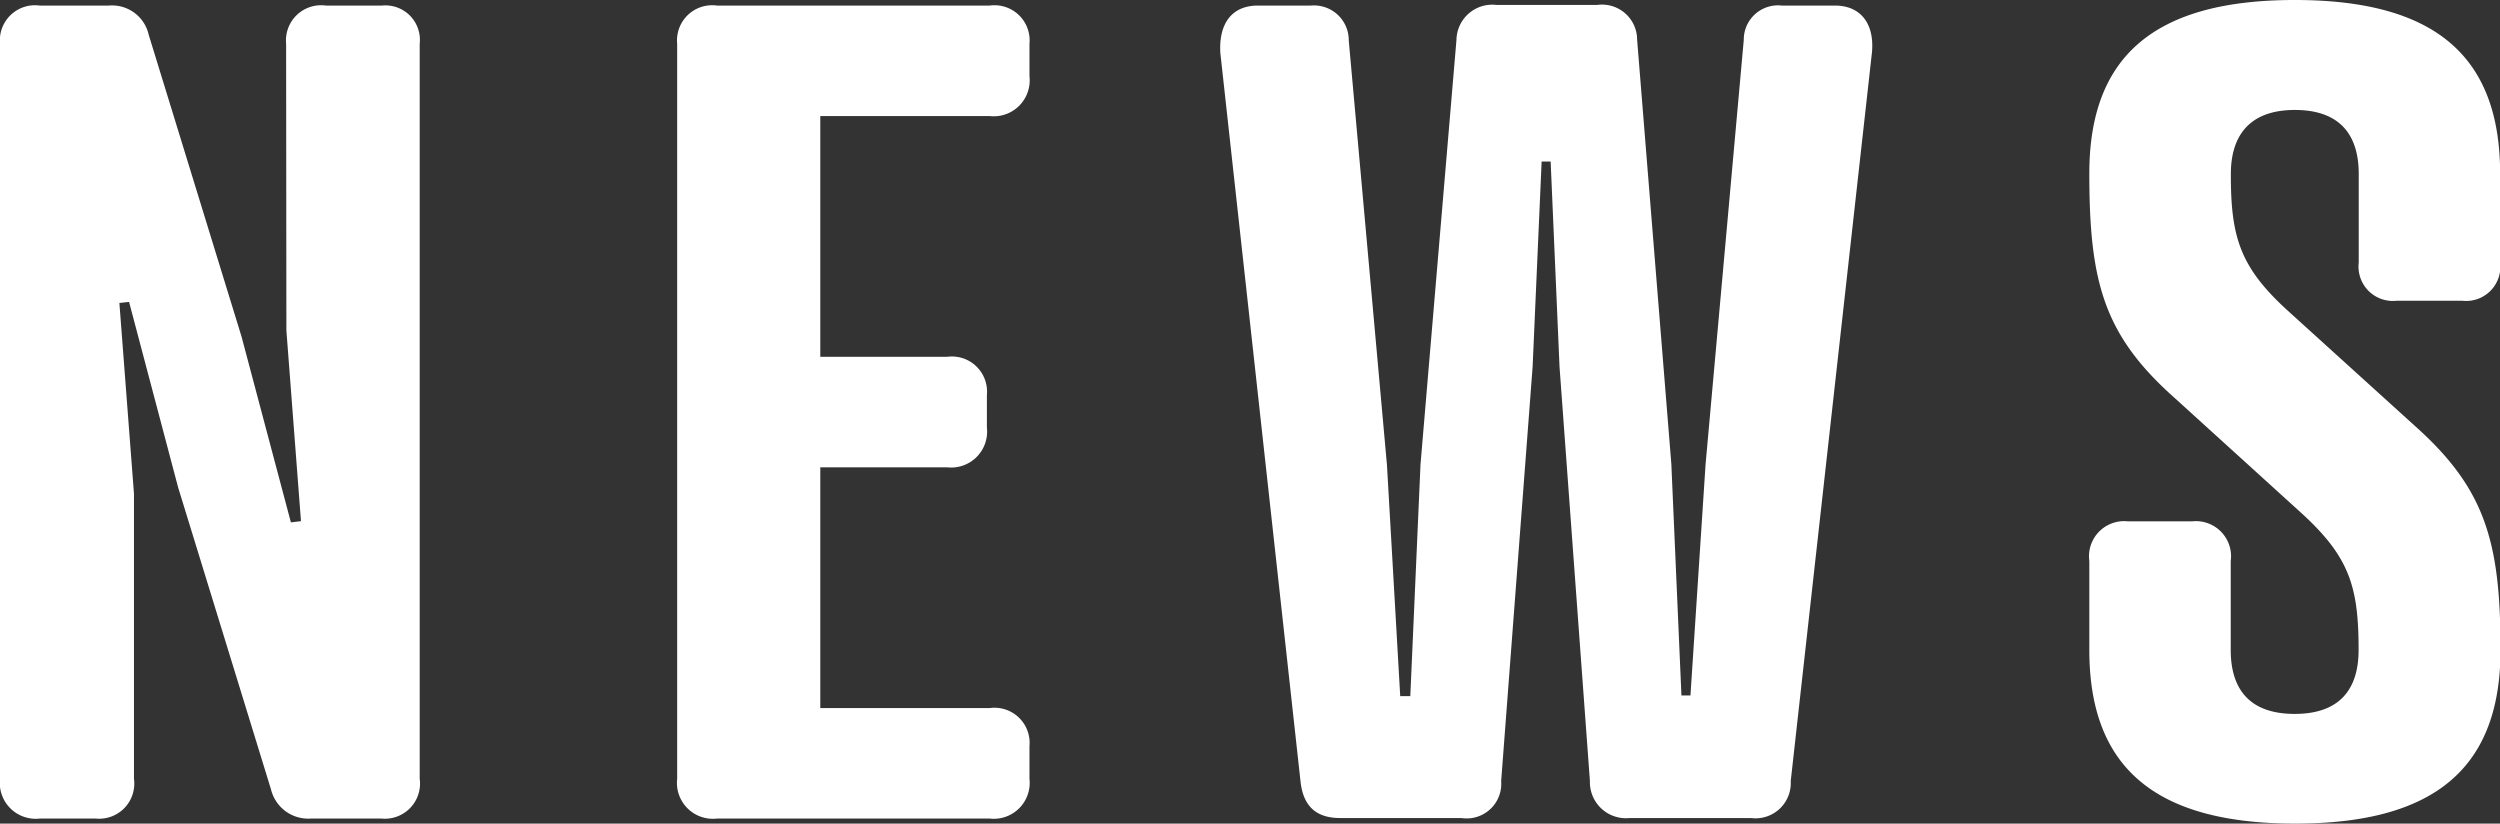
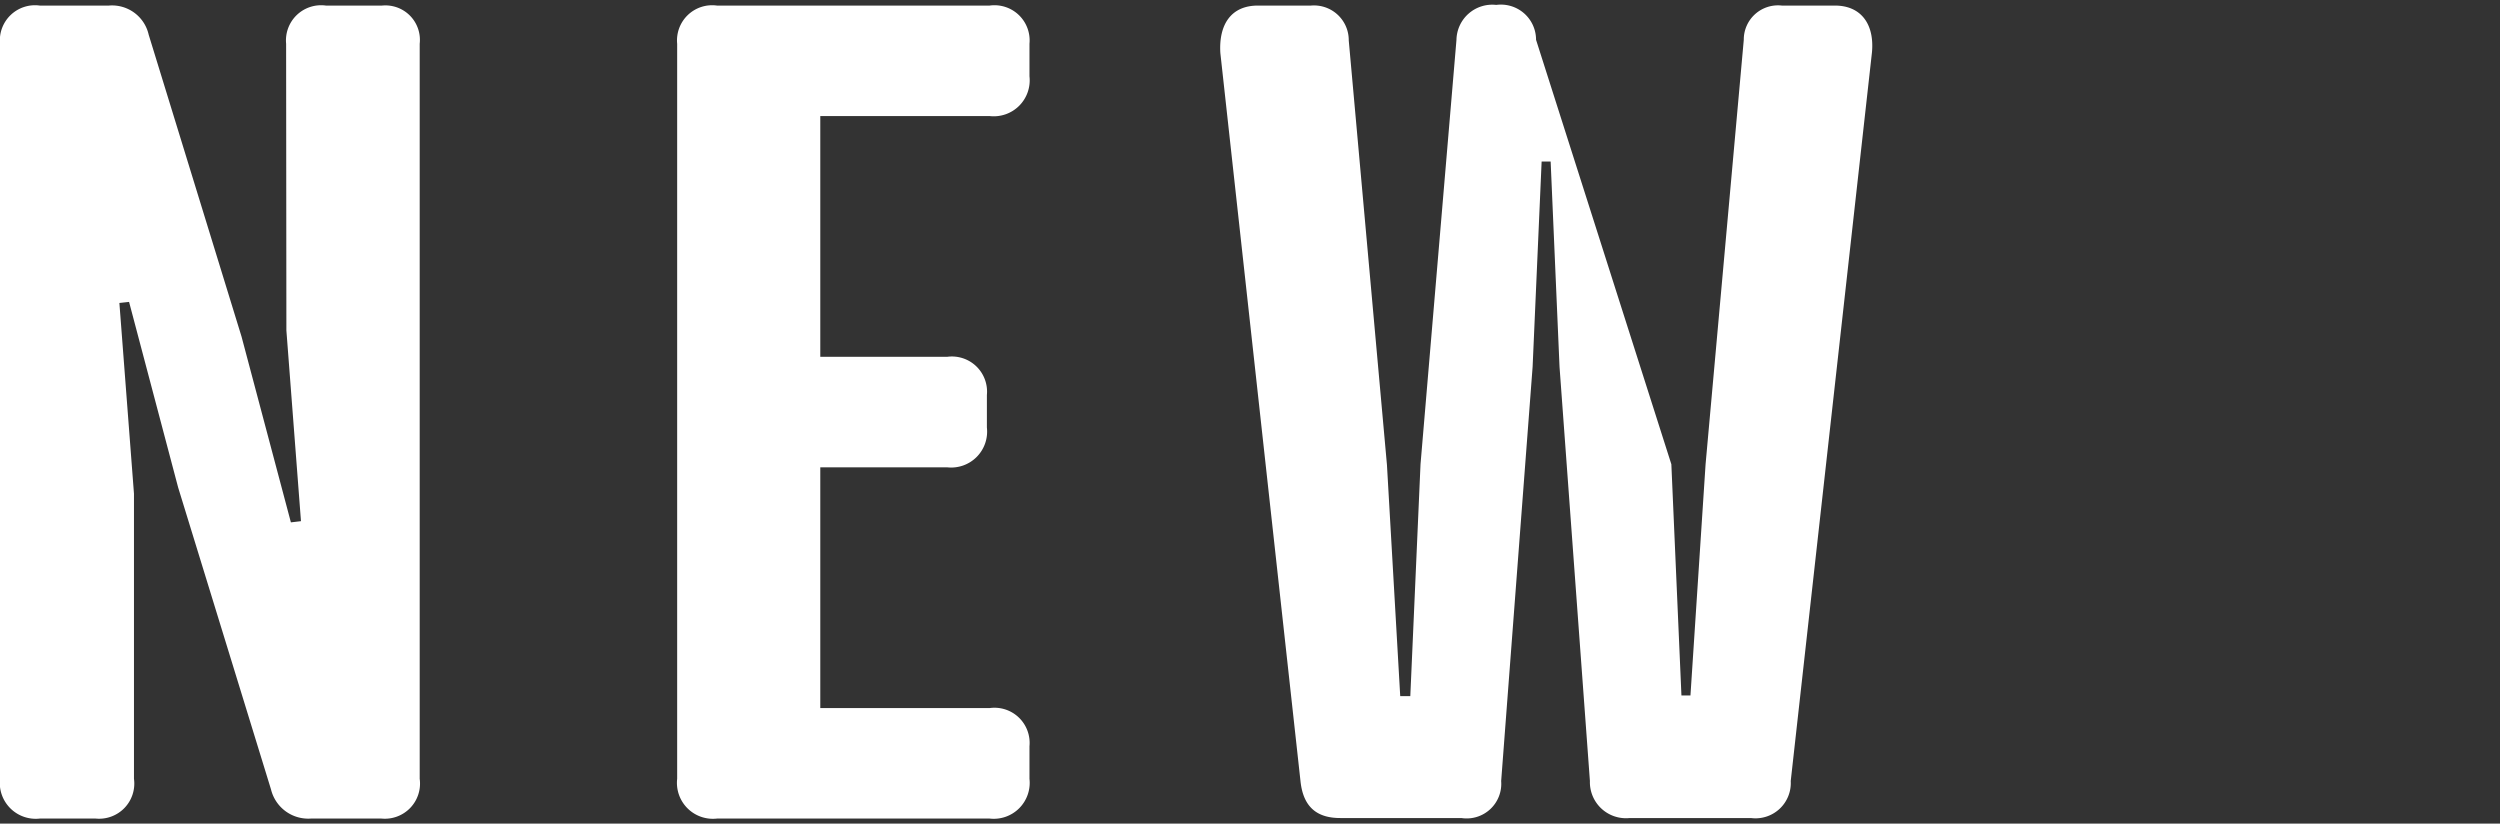
<svg xmlns="http://www.w3.org/2000/svg" viewBox="0 0 188.47 62.09">
  <rect x="0" y="0" width="188.47" height="62.09" fill="#333333" stroke="none" />
  <defs>
    <style>.cls-1{fill:#fff;}</style>
  </defs>
  <g id="レイヤー_2" data-name="レイヤー 2">
    <g id="レイヤー_1-2" data-name="レイヤー 1">
      <path class="cls-1" d="M21.57,3.3a2.65,2.65,0,0,1,3-2.88h4.23A2.6,2.6,0,0,1,31.64,3.3V58.71a2.65,2.65,0,0,1-2.88,3H23.43a2.89,2.89,0,0,1-3-2.2l-7-22.76L9.73,22.76,9,22.84l1.1,14.38V58.71a2.65,2.65,0,0,1-2.88,3H3a2.71,2.71,0,0,1-3-3V3.3A2.65,2.65,0,0,1,3,.42H8.21a2.83,2.83,0,0,1,3,2.2l7,22.76,3.72,14,.76-.09-1.1-14.38Z" />
      <path class="cls-1" d="M74.61.42a2.65,2.65,0,0,1,3,2.88V5.75a2.71,2.71,0,0,1-3,3H61.84V26.9H71.4a2.65,2.65,0,0,1,3,2.88v2.45a2.71,2.71,0,0,1-3,3H61.84V53.38H74.61a2.65,2.65,0,0,1,3,2.88v2.45a2.71,2.71,0,0,1-3,3H54.05a2.71,2.71,0,0,1-3-3V3.3a2.65,2.65,0,0,1,3-2.88Z" />
-       <path class="cls-1" d="M101.68,3.05l2.88,32,1,17.43h.76L107.09,35l2.71-32a2.7,2.7,0,0,1,3-2.63h7.62a2.65,2.65,0,0,1,3,2.63L126,35l.76,17.43h.68L128.58,35l2.88-32A2.58,2.58,0,0,1,134.33.42h4c2,0,3,1.44,2.79,3.56L135,58.88a2.66,2.66,0,0,1-3,2.79h-9.14a2.72,2.72,0,0,1-3-2.79l-2.29-31.22-.67-15.48h-.68l-.68,15.48-2.37,31.22a2.61,2.61,0,0,1-3,2.79h-9.13c-1.69,0-2.79-.76-3-2.79L92,4C91.87,1.86,92.8.42,94.83.42h4A2.62,2.62,0,0,1,101.68,3.05Z" />
-       <path class="cls-1" d="M172.48,23.43,182,32.06c5.33,4.74,6.51,8.72,6.51,16.92,0,8.8-4.82,13.11-15.48,13.11S157.51,57.78,157.51,49V42.3a2.65,2.65,0,0,1,2.88-3h4.9a2.65,2.65,0,0,1,2.88,3V49c0,2.88,1.35,4.82,4.82,4.82s4.82-1.94,4.82-4.82c0-4.74-.67-7-4.31-10.32L163.94,30c-5.33-4.74-6.43-8.71-6.43-16.92C157.51,4.31,162.33,0,173,0s15.48,4.31,15.48,13.11V19.8a2.58,2.58,0,0,1-2.87,2.87h-4.91a2.59,2.59,0,0,1-2.88-2.87V13.11c0-2.87-1.35-4.82-4.82-4.82s-4.82,2-4.82,4.82C168.17,17.85,168.85,20.13,172.48,23.43Z" />
+       <path class="cls-1" d="M101.68,3.05l2.88,32,1,17.43h.76L107.09,35l2.71-32a2.7,2.7,0,0,1,3-2.63a2.65,2.65,0,0,1,3,2.63L126,35l.76,17.43h.68L128.58,35l2.88-32A2.58,2.58,0,0,1,134.33.42h4c2,0,3,1.44,2.79,3.56L135,58.88a2.66,2.66,0,0,1-3,2.79h-9.14a2.72,2.72,0,0,1-3-2.79l-2.29-31.22-.67-15.48h-.68l-.68,15.48-2.37,31.22a2.61,2.61,0,0,1-3,2.79h-9.13c-1.69,0-2.79-.76-3-2.79L92,4C91.87,1.86,92.8.42,94.83.42h4A2.62,2.62,0,0,1,101.68,3.05Z" />
    </g>
  </g>
</svg>